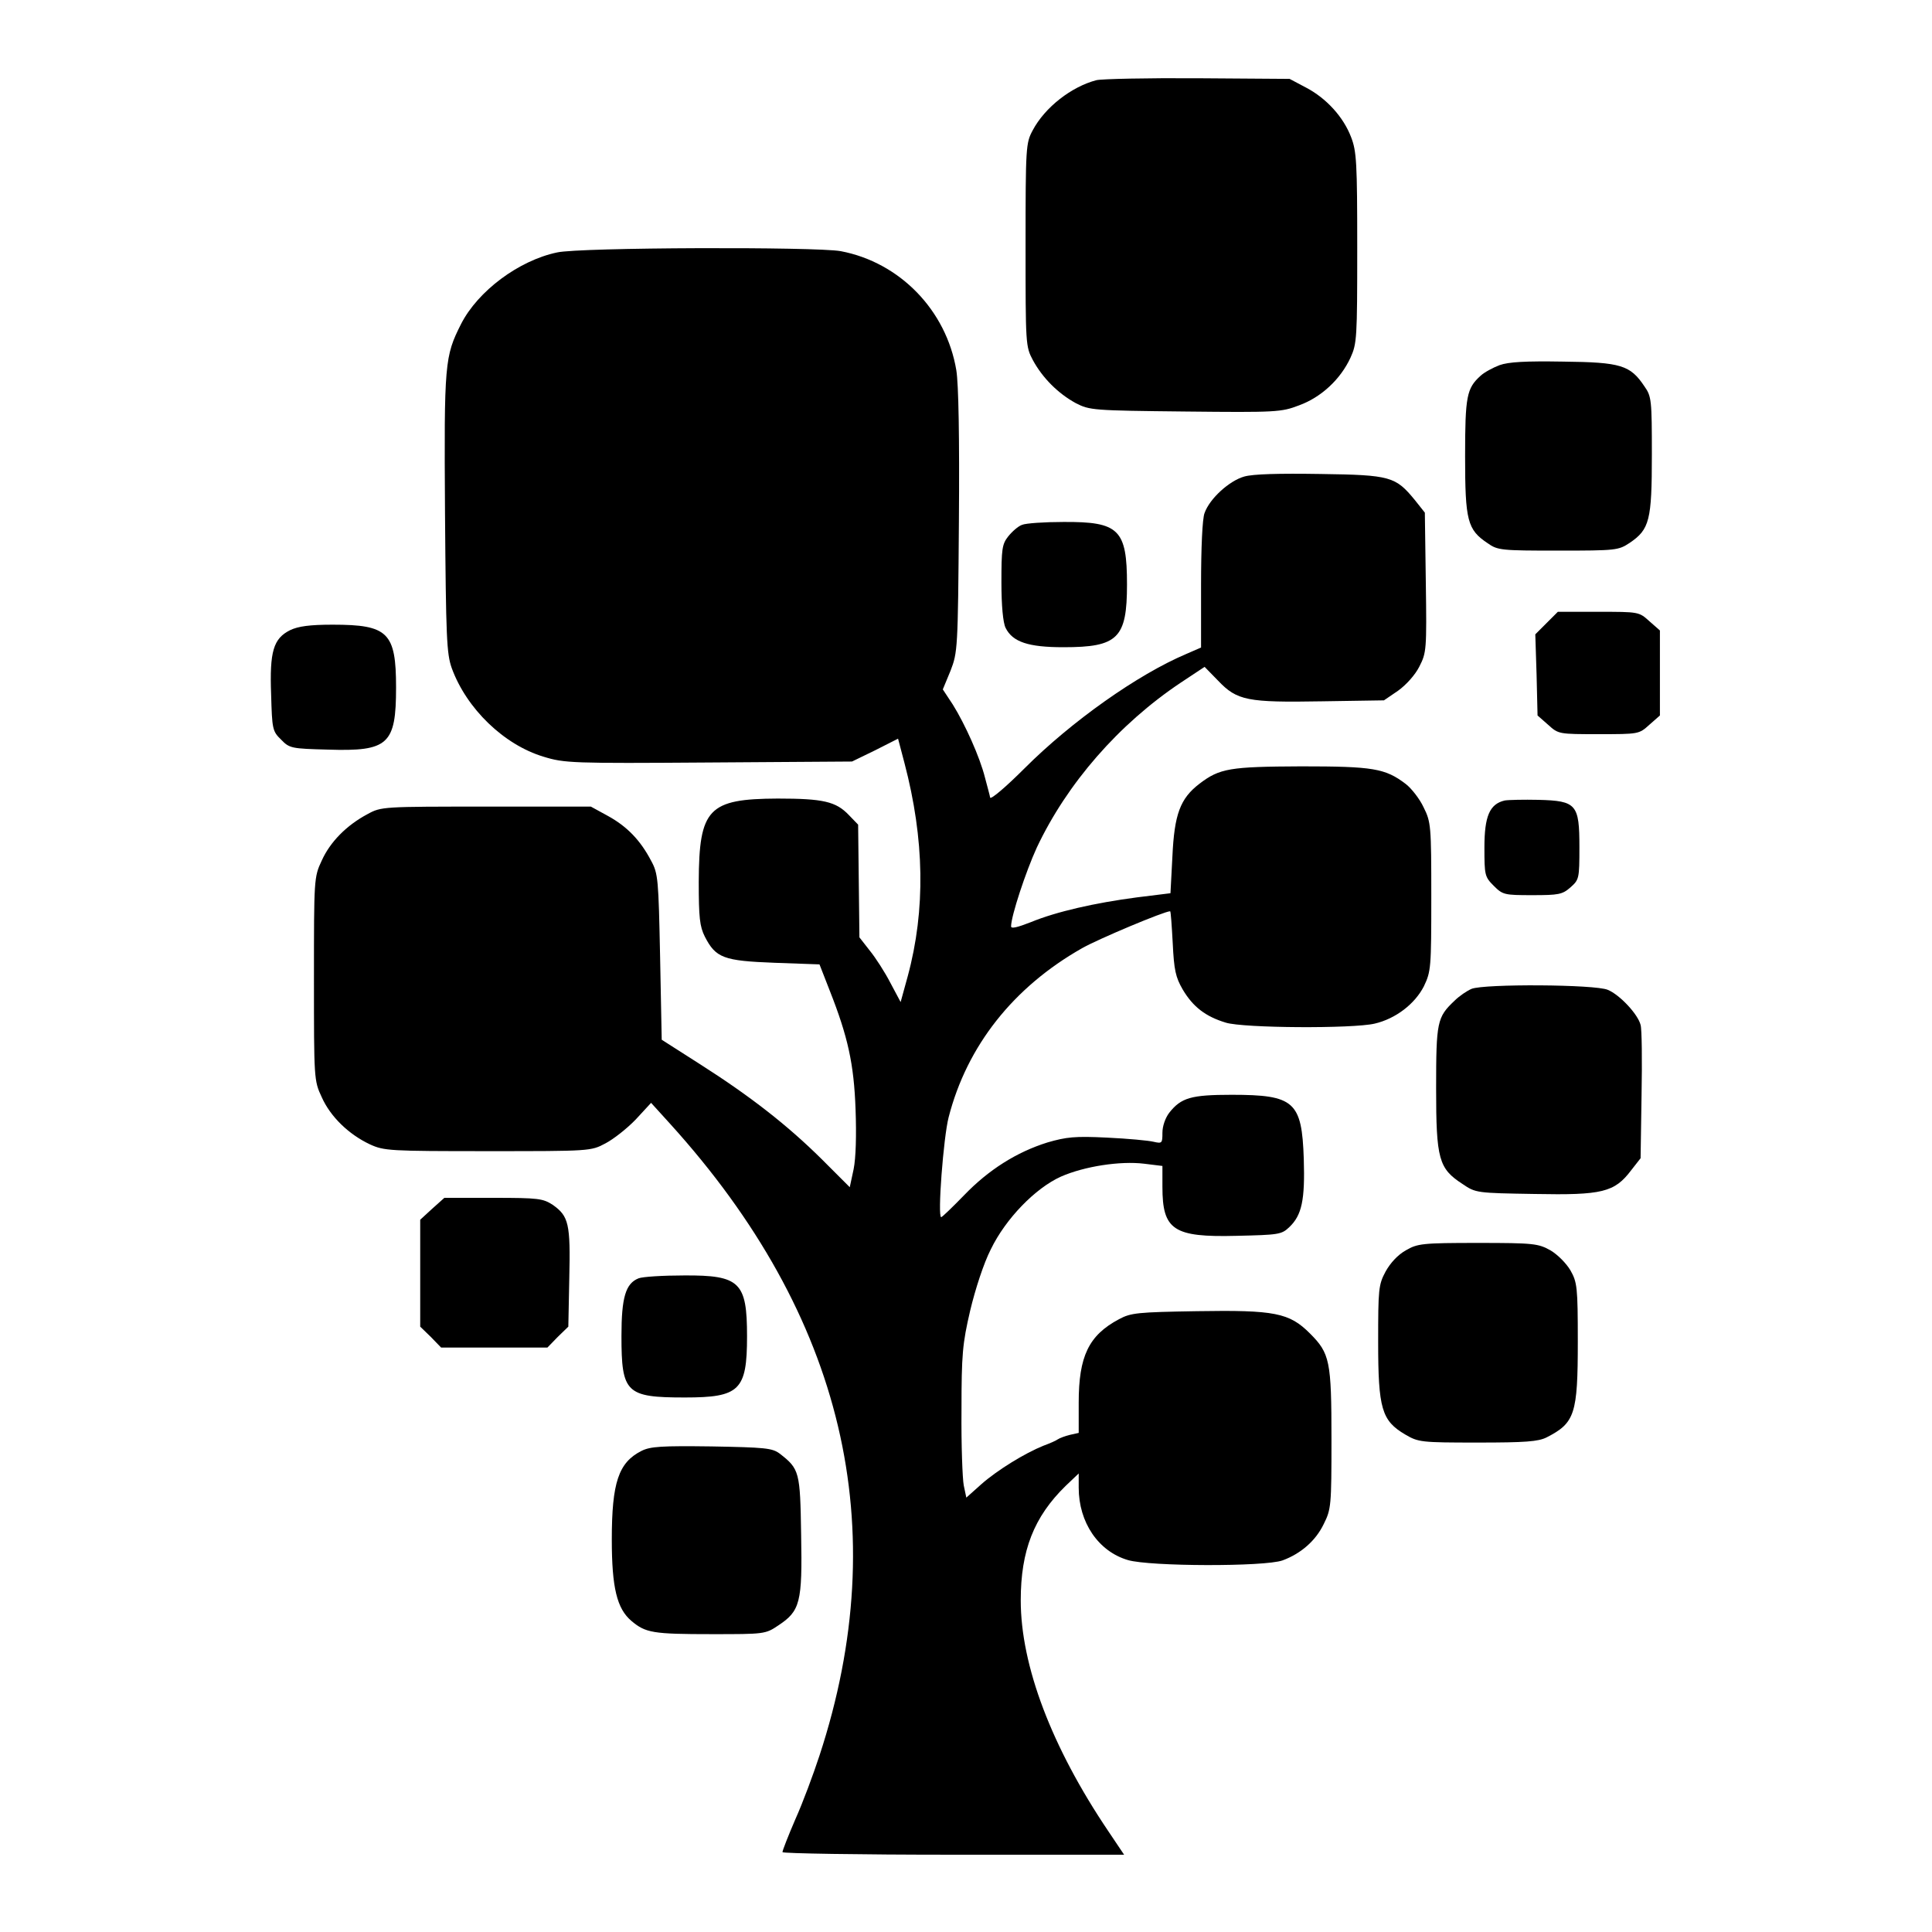
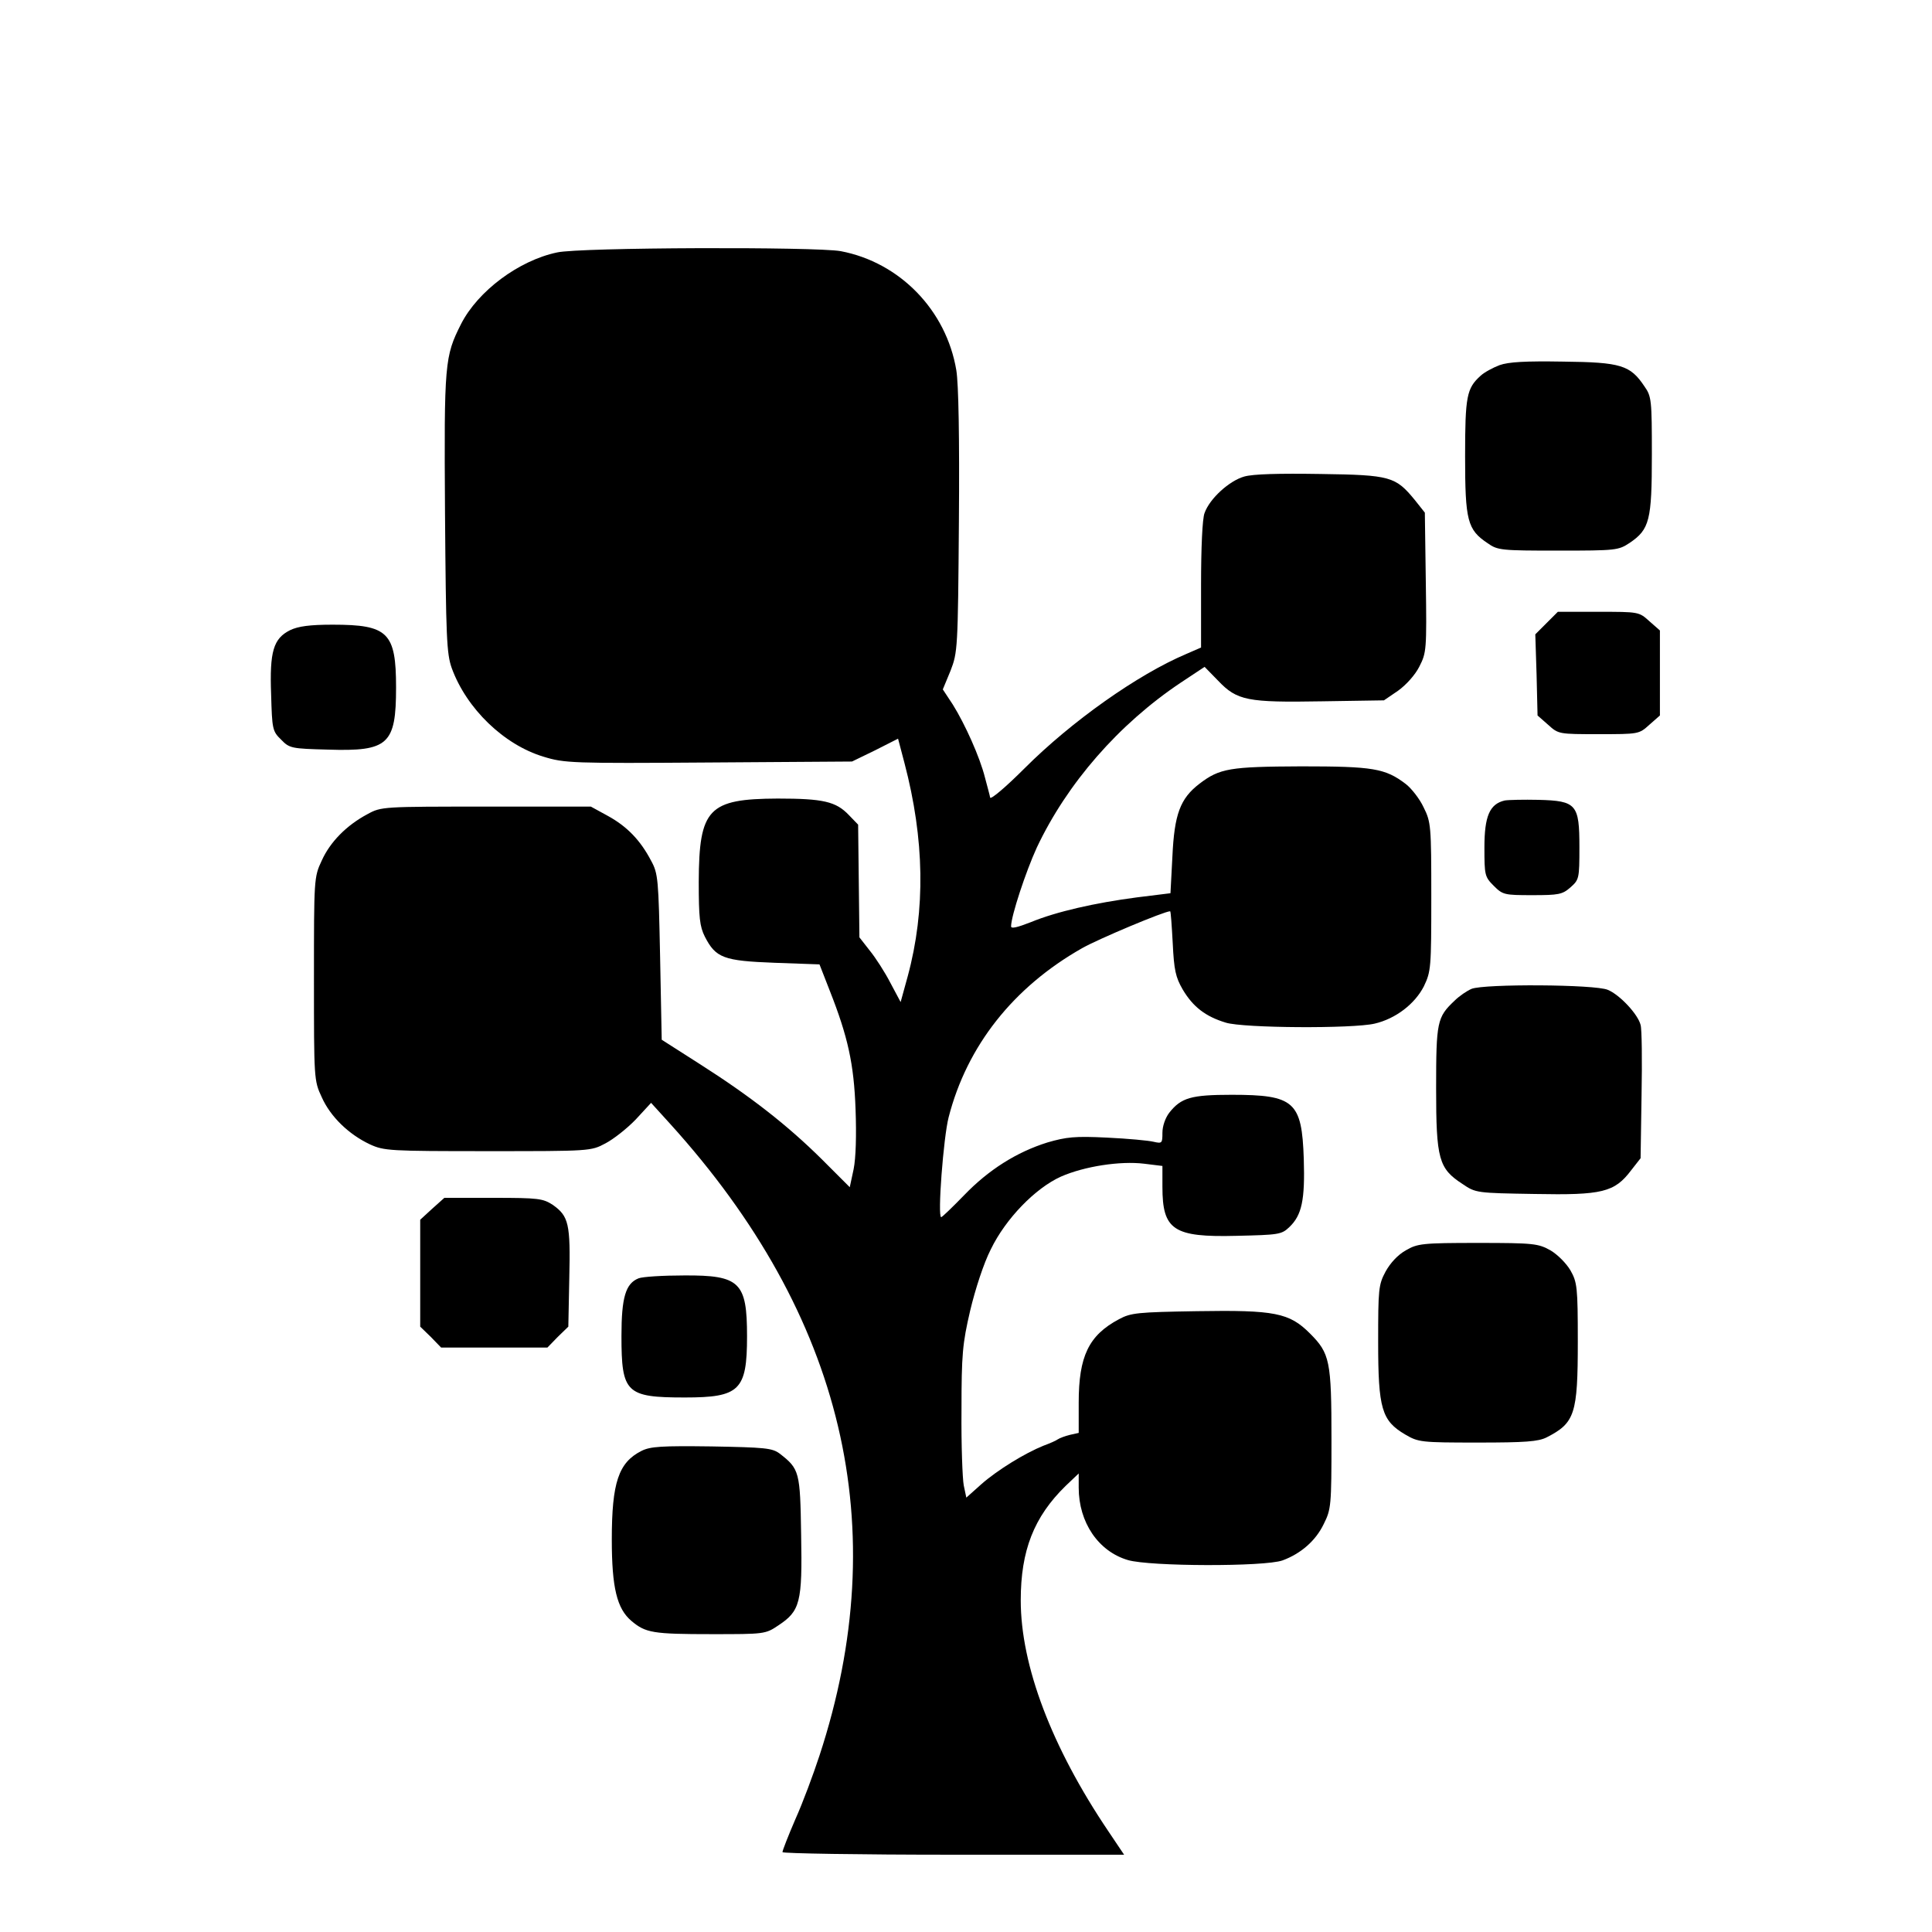
<svg xmlns="http://www.w3.org/2000/svg" version="1.0" width="600pt" height="600pt" viewBox="0 0 600 600" preserveAspectRatio="xMidYMid meet">
  <g transform="translate(0,600) scale(0.1,-0.1)" fill="#000000" stroke="none">
-     <path d="M3405 5751 c-77 -20 -160 -84 -198 -156 -21 -39 -22 -51 -22 -355 0 -311 0 -316 23 -359 30 -55 78 -103 133 -133 43 -22 52 -23 340 -26 283 -3 298 -2 353 19 69 25 129 81 160 148 20 44 21 60 21 341 0 265 -2 300 -19 344 -24 63 -77 121 -140 154 l-51 27 -285 2 c-157 1 -298 -2 -315 -6z" />
    <path d="M1730 5216 c-119 -25 -246 -120 -298 -222 -51 -101 -53 -120 -50 -585 3 -390 5 -439 21 -484 46 -126 162 -238 285 -275 65 -20 88 -21 513 -18 l445 3 72 35 71 36 20 -76 c62 -236 66 -455 10 -662 l-22 -80 -32 60 c-17 33 -46 78 -64 100 l-32 41 -2 175 -2 175 -29 30 c-40 42 -80 51 -221 51 -215 -1 -244 -31 -245 -258 0 -112 3 -139 19 -171 34 -66 58 -75 216 -81 l140 -5 32 -82 c56 -142 75 -227 80 -368 3 -81 1 -151 -6 -186 l-12 -56 -87 87 c-106 105 -221 195 -378 295 l-119 76 -5 257 c-5 242 -6 259 -28 299 -33 63 -74 106 -134 139 l-53 29 -325 0 c-320 0 -326 0 -368 -23 -66 -35 -117 -87 -143 -145 -24 -51 -24 -57 -24 -367 0 -310 0 -316 24 -367 27 -61 84 -116 150 -147 44 -20 60 -21 366 -21 317 0 320 0 365 24 25 13 67 46 94 74 l48 52 59 -65 c540 -596 696 -1255 464 -1962 -19 -58 -52 -147 -75 -198 -22 -51 -40 -97 -40 -102 0 -4 239 -8 530 -8 l531 0 -49 73 c-176 261 -272 514 -272 717 0 155 41 259 139 355 l41 39 0 -44 c0 -108 61 -198 153 -225 68 -20 424 -21 480 -1 57 21 103 61 128 113 23 46 24 57 24 263 0 244 -5 267 -67 329 -64 64 -109 73 -351 69 -184 -3 -205 -5 -242 -25 -94 -50 -125 -115 -125 -259 l0 -94 -27 -6 c-16 -4 -32 -10 -38 -14 -5 -4 -26 -13 -45 -20 -57 -23 -142 -75 -192 -119 l-47 -42 -8 38 c-4 21 -8 126 -7 233 0 174 3 207 27 310 16 67 42 147 64 190 46 95 138 190 218 226 73 32 184 49 258 40 l57 -7 0 -65 c0 -134 34 -157 230 -152 131 3 140 4 164 27 39 37 49 84 45 212 -6 178 -29 199 -224 199 -126 0 -157 -9 -194 -56 -12 -16 -21 -41 -21 -62 0 -32 -1 -34 -27 -28 -16 4 -81 10 -145 13 -100 5 -126 2 -185 -15 -96 -30 -183 -85 -259 -164 -36 -37 -68 -68 -71 -68 -12 0 7 248 23 310 57 222 201 404 414 525 51 29 256 115 274 115 2 0 5 -45 8 -99 4 -84 9 -106 31 -144 32 -54 71 -84 134 -103 55 -17 394 -19 462 -3 65 15 125 61 153 116 22 46 23 57 23 278 0 221 -1 232 -24 278 -12 26 -38 59 -55 72 -64 49 -102 55 -325 55 -222 -1 -253 -6 -316 -54 -60 -46 -78 -95 -84 -226 l-6 -114 -105 -13 c-129 -17 -249 -44 -329 -77 -41 -16 -61 -21 -61 -13 0 32 46 171 80 245 94 199 254 383 447 512 l74 49 42 -43 c59 -62 91 -68 323 -64 l192 3 44 30 c25 18 53 49 66 75 22 43 23 52 20 262 l-3 216 -31 39 c-60 73 -75 78 -293 81 -129 2 -209 0 -237 -8 -46 -13 -107 -68 -123 -113 -7 -16 -11 -110 -11 -223 l0 -195 -46 -20 c-151 -64 -356 -209 -502 -355 -57 -57 -105 -98 -107 -91 -1 7 -9 35 -16 62 -16 64 -62 166 -100 227 l-31 47 24 58 c22 57 23 67 26 463 2 262 -1 427 -8 470 -31 186 -175 335 -359 370 -77 14 -811 12 -881 -4z" />
    <path d="M4657 4866 c-21 -8 -47 -22 -59 -33 -43 -39 -48 -63 -48 -250 0 -200 7 -228 70 -270 31 -22 42 -23 219 -23 181 0 187 1 222 24 62 42 69 70 69 274 0 169 -1 181 -23 212 -44 66 -73 75 -252 77 -118 2 -170 -1 -198 -11z" />
-     <path d="M3174 4370 c-12 -4 -31 -21 -43 -36 -19 -24 -21 -39 -21 -143 0 -72 5 -125 13 -141 22 -44 71 -60 180 -60 169 0 197 28 197 195 0 171 -25 195 -197 194 -59 0 -118 -4 -129 -9z" />
    <path d="M4803 4065 l-35 -35 4 -126 3 -126 33 -29 c32 -29 33 -29 157 -29 124 0 125 0 157 29 l33 29 0 132 0 132 -33 29 c-32 29 -33 29 -158 29 l-126 0 -35 -35z" />
    <path d="M901 4043 c-52 -26 -64 -66 -59 -200 3 -107 4 -114 31 -140 26 -27 32 -28 146 -31 187 -6 211 16 211 193 0 171 -25 195 -197 195 -71 0 -107 -5 -132 -17z" />
    <path d="M4673 3514 c-47 -11 -63 -49 -63 -146 0 -86 1 -91 29 -119 28 -28 33 -29 120 -29 81 0 93 2 118 24 27 24 28 27 28 125 0 133 -9 144 -127 147 -46 1 -93 0 -105 -2z" />
    <path d="M4570 2929 c-14 -6 -38 -22 -53 -37 -54 -51 -57 -65 -57 -272 0 -220 8 -249 82 -297 41 -28 44 -28 224 -31 210 -4 248 5 300 74 l29 37 3 196 c2 107 1 205 -3 218 -8 33 -65 94 -102 109 -39 17 -383 19 -423 3z" />
    <path d="M1342 2246 l-37 -34 0 -166 0 -166 33 -32 32 -33 165 0 165 0 32 33 33 32 3 151 c4 169 -2 192 -51 227 -31 20 -44 22 -185 22 l-152 0 -38 -34z" />
    <path d="M4366 2117 c-25 -14 -48 -39 -63 -66 -22 -41 -23 -55 -23 -219 0 -207 11 -244 84 -287 41 -24 49 -25 225 -25 148 0 188 3 214 16 88 45 97 72 97 298 0 169 -2 184 -23 221 -13 22 -40 49 -62 62 -38 21 -51 23 -225 23 -173 0 -188 -2 -224 -23z" />
    <path d="M1983 2030 c-40 -16 -53 -59 -53 -179 0 -177 14 -191 197 -191 170 0 193 22 193 190 0 168 -22 190 -195 189 -66 0 -130 -4 -142 -9z" />
    <path d="M1992 1494 c-71 -36 -92 -98 -92 -275 0 -150 16 -215 61 -253 44 -37 66 -41 250 -41 162 0 166 0 206 27 68 45 75 71 71 281 -3 197 -5 205 -67 253 -23 17 -46 19 -211 22 -156 2 -190 0 -218 -14z" />
  </g>
</svg>